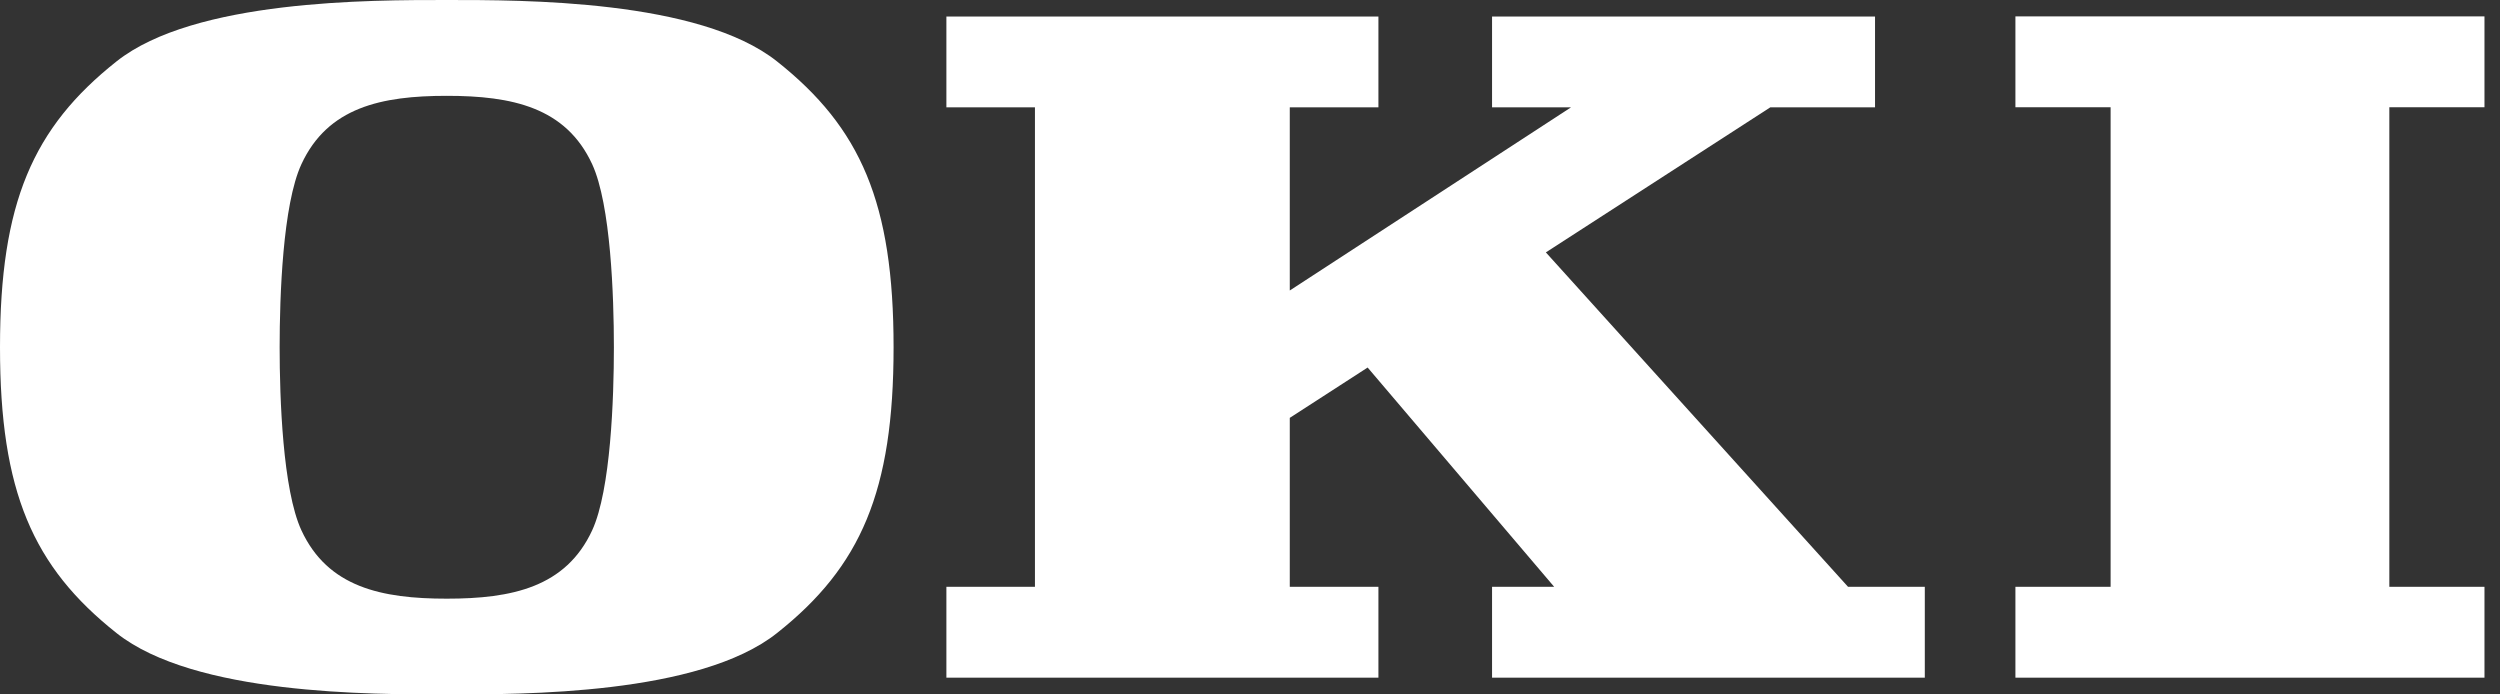
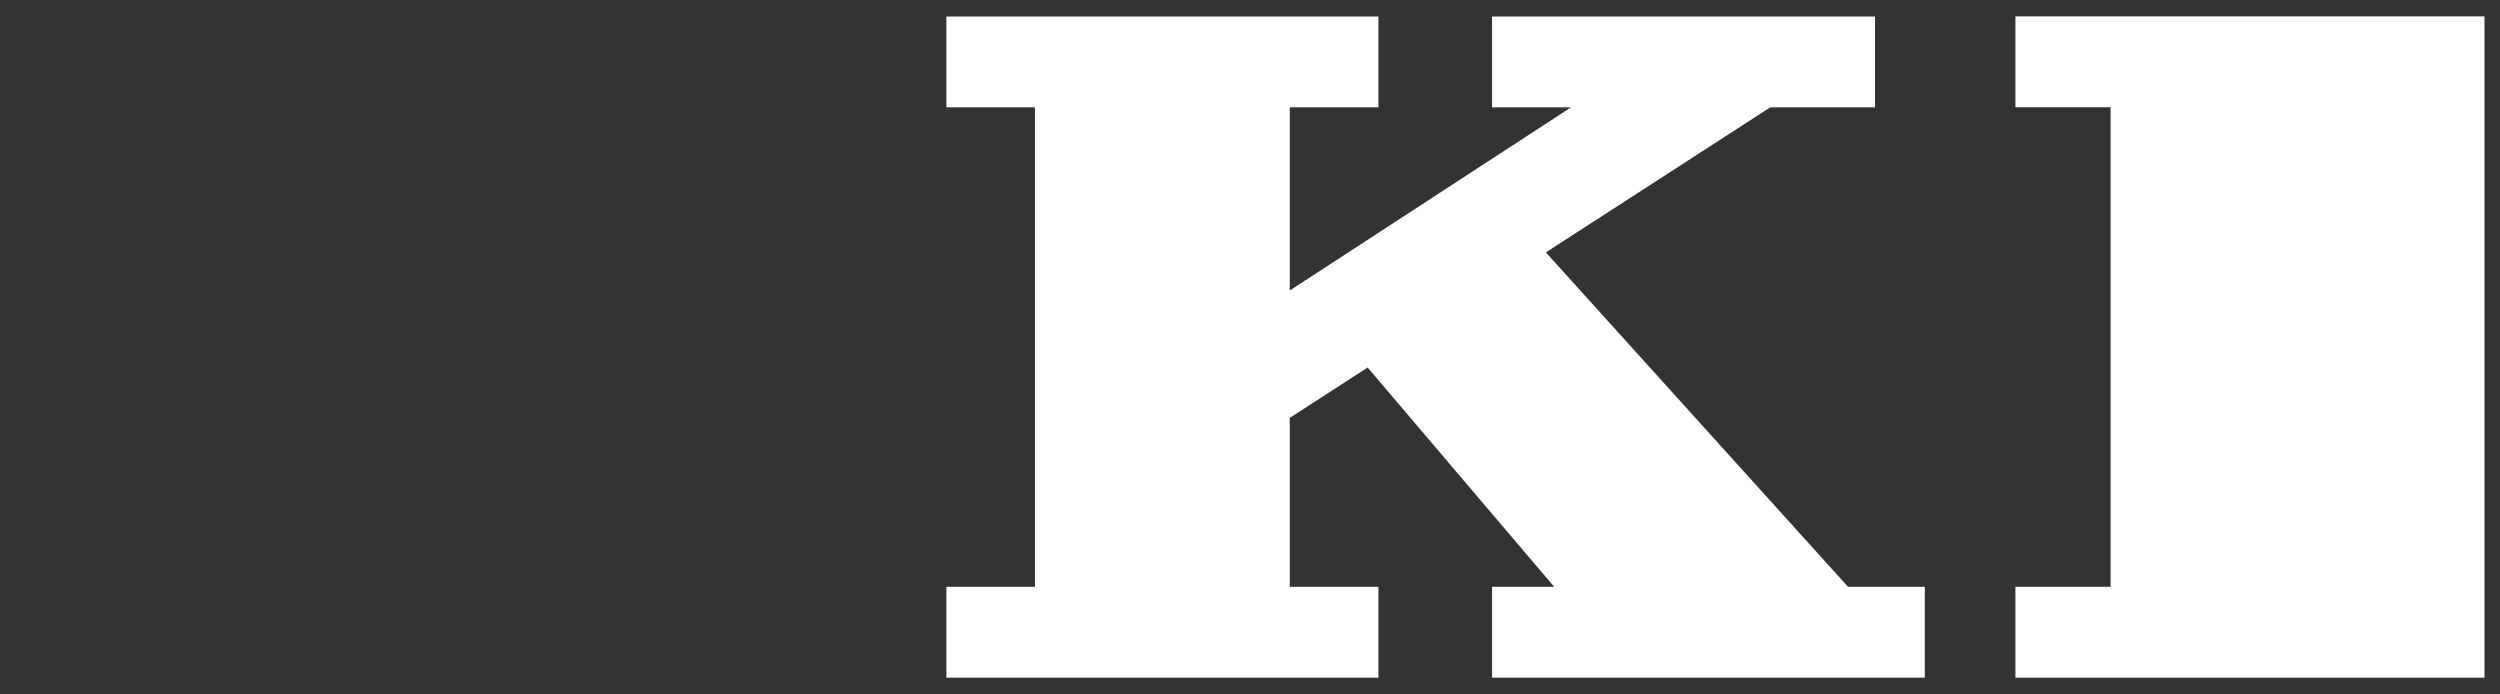
<svg xmlns="http://www.w3.org/2000/svg" width="90" height="25" viewBox="0 0 90 25" fill="none">
  <rect x="0" y="0" width="90" height="25" fill="#333333" stroke="none" />
  <path d="M49.623 24.396V21.125H46.432V15.043L49.235 13.231L55.95 21.125H53.714V24.396H69.293V21.125H66.529L55.651 9.086L63.731 3.864H67.501V0.595H53.714V3.864H56.557L46.432 10.458V3.864H49.623V0.595H34.07V3.864H37.258V21.125H34.07V24.396H49.623Z" fill="white" />
-   <path d="M89.441 24.396V21.125H86.016V3.861H89.441V0.59H72.555V3.861H75.982V21.125H72.555V24.396H89.441Z" fill="white" />
-   <path d="M21.319 19.09C20.371 21.141 18.432 21.552 16.084 21.552C13.735 21.552 11.799 21.141 10.85 19.09C10.178 17.634 10.067 14.333 10.067 12.502C10.067 10.667 10.178 7.368 10.85 5.913C11.799 3.859 13.735 3.45 16.084 3.45C18.432 3.45 20.371 3.859 21.319 5.913C21.988 7.368 22.1 10.667 22.1 12.502C22.1 14.333 21.988 17.634 21.319 19.09ZM27.97 2.209C25.166 -0.016 18.821 3.09981e-06 16.084 3.09981e-06C13.345 3.09981e-06 7.003 -0.016 4.197 2.209C1.179 4.6 0 7.306 0 12.502C0 17.692 1.179 20.401 4.197 22.792C7.003 25.017 13.345 25 16.084 25C18.821 25 25.166 25.017 27.97 22.792C30.99 20.401 32.169 17.692 32.169 12.502C32.169 7.306 30.99 4.6 27.97 2.209Z" fill="white" />
+   <path d="M89.441 24.396V21.125H86.016H89.441V0.59H72.555V3.861H75.982V21.125H72.555V24.396H89.441Z" fill="white" />
</svg>